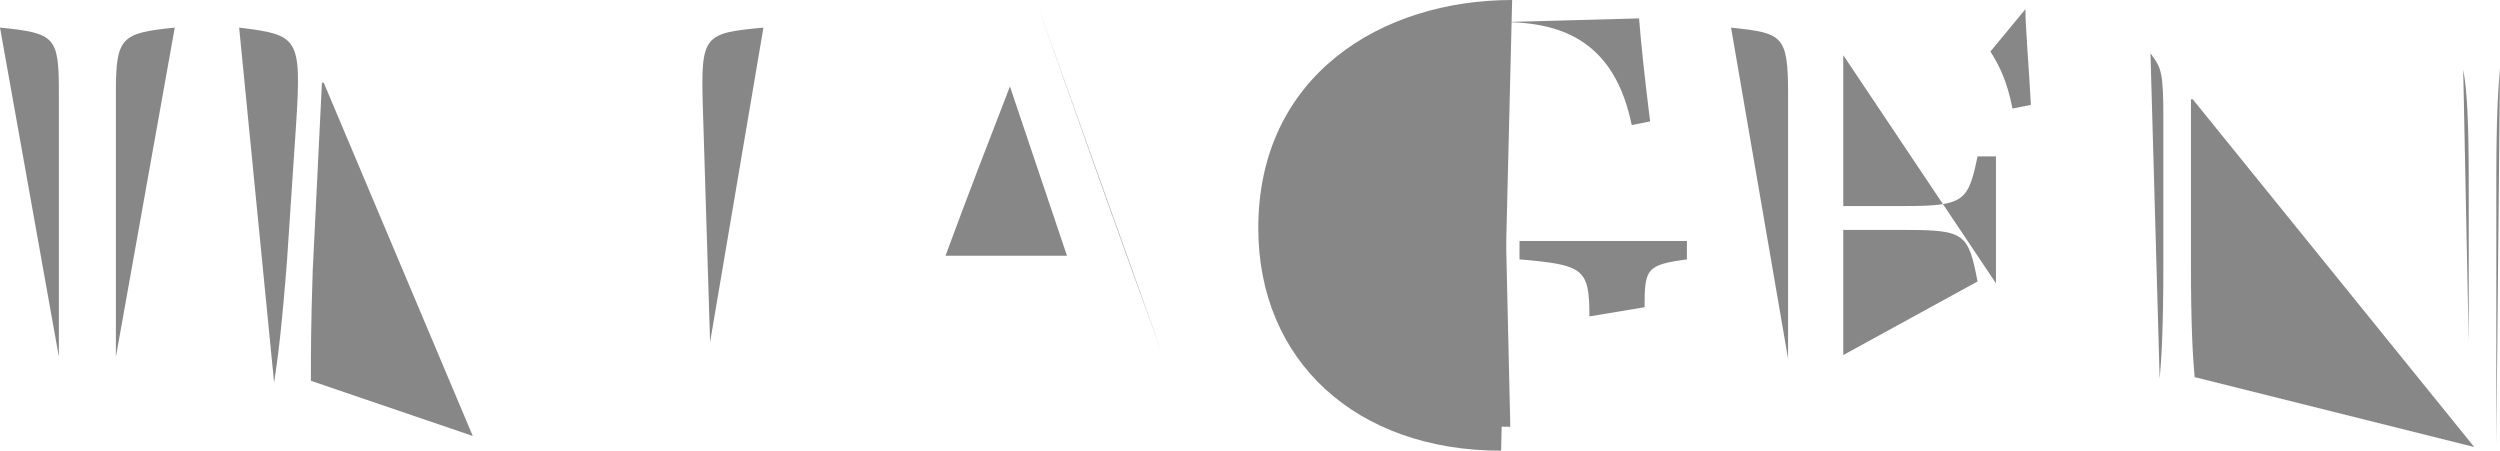
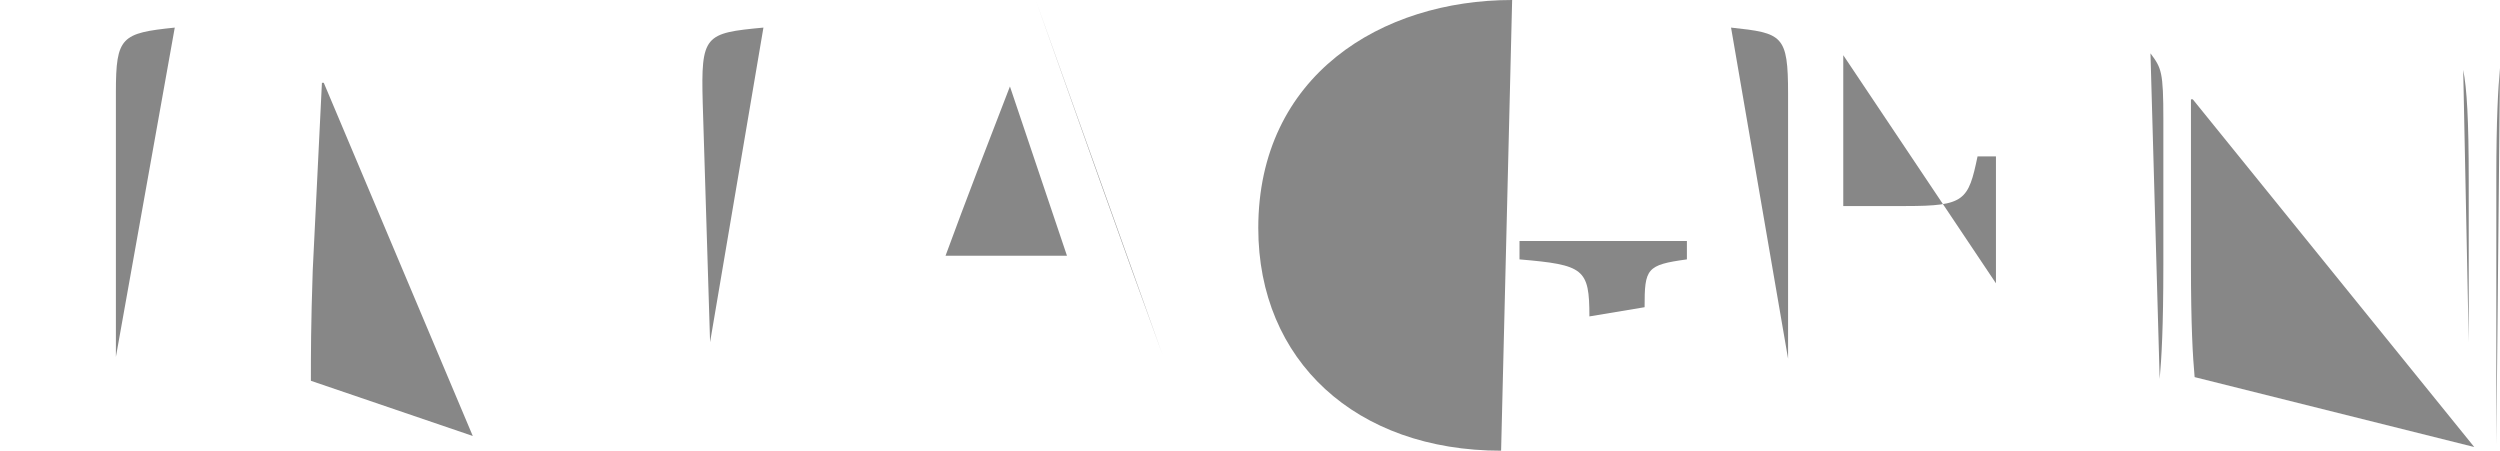
<svg xmlns="http://www.w3.org/2000/svg" version="1.1" x="0px" y="0px" width="135.9px" height="24.5px" viewBox="0 0 135.9 24.5" enable-background="new 0 0 135.9 24.5" xml:space="preserve">
  <defs>

</defs>
  <path fill="#878787" d="M9.5,1.5C6.6,1.8,6.3,2,6.3,5v14.4" />
-   <path fill="#878787" d="M3.2,19.4V5C3.2,2,3,1.8,0,1.5" />
+   <path fill="#878787" d="M3.2,19.4V5" />
  <path fill="#878787" d="M41.5,1.5c-3.2,0.3-3.4,0.4-3.3,4.1l0.4,13" />
  <line fill="#878787" x1="27.1" y1="18.5" x2="35.4" y2="0.5" />
  <line fill="#878787" x1="18.9" y1="0.5" x2="27.1" y2="18.5" />
-   <path fill="#878787" d="M14.9,20.8c0.2-1.3,0.4-2.8,0.7-6.6l0.5-7.5C16.4,2,16.2,1.9,13,1.5" />
  <path fill="#878787" d="M25.7,23.7L17.6,4.5h-0.1L17,14.7c-0.1,3-0.1,4.5-0.1,6" />
  <line fill="#878787" x1="35.2" y1="4" x2="26.4" y2="23.7" />
  <path fill="#878787" d="M35.5,18.6L35.3,4" />
  <path fill="#878787" d="M56.3,0c2.2,6.2,4.6,13,6.9,19.3" />
  <path fill="#878787" d="M47.7,19.2l7.5-18.9" />
  <path fill="#878787" d="M54.9,4.7L54.9,4.7c-1.2,3.1-2.4,6.2-3.5,9.2H58L54.9,4.7z" />
  <path fill="#878787" d="M86.4,17.2c0-2.6-0.3-2.8-3.8-3.1v-1h9.1v1c-2.2,0.3-2.3,0.5-2.3,2.6" />
-   <path fill="#878787" d="M81.6,1.3c-5.5,0-9.5,4-9.5,10.7c0,5.2,3.1,11.2,10,11.2" />
-   <path fill="#878787" d="M89.1,1c0.1,1.3,0.3,3.2,0.6,5.6l-1,0.2c-0.9-4.4-3.6-5.6-7-5.6" />
  <path fill="#878787" d="M81.6,24.5c-7.9,0-13.2-4.9-13.2-12.1C68.4,4.1,75.1,0,82.2,0" />
-   <path fill="#878787" d="M107.5,15.3c-0.5-2.6-0.7-2.8-3.9-2.8h-3.4v6.8" />
  <path fill="#878787" d="M100.2,3v8.2h3.4c3.2,0,3.4-0.3,3.9-2.7h1v6.9" />
-   <path fill="#878787" d="M110.1,0.5c0,0.9,0.2,3.3,0.3,5.2l-1,0.2c-0.3-1.5-0.7-2.3-1.2-3.1" />
  <path fill="#878787" d="M97.2,19.5V5.1c0-3.2-0.3-3.3-3.1-3.6" />
  <path fill="#878787" d="M134.2,18.6V9.8c0-3.3-0.1-5-0.3-6" />
  <line fill="#878787" x1="119.1" y1="0.5" x2="134.1" y2="18.6" />
  <path fill="#878787" d="M117.4,20.6c0.1-1.1,0.2-2.8,0.2-6.2V6.5c0-2.6-0.1-2.8-0.7-3.6" />
  <path fill="#878787" d="M134.5,24.3L119.2,5.4h-0.1v9c0,3.3,0.1,5,0.2,6.1" />
  <path fill="#878787" d="M135.9,3.7c-0.1,1.1-0.2,2.7-0.2,6v14.5" />
</svg>